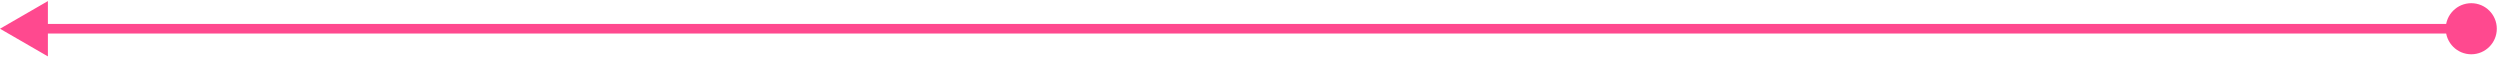
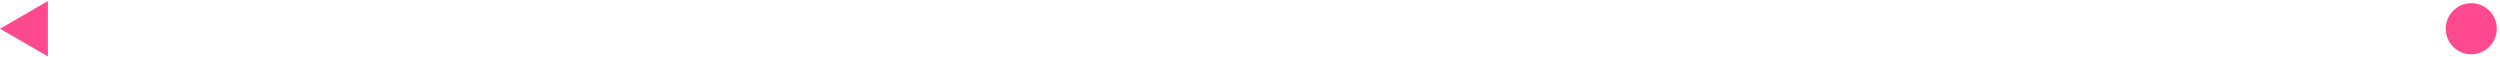
<svg xmlns="http://www.w3.org/2000/svg" width="522" height="12" viewBox="0 0 522 12" fill="none">
-   <path d="M521.333 6C521.333 3.054 518.946 0.667 516 0.667C513.054 0.667 510.667 3.054 510.667 6C510.667 8.946 513.054 11.333 516 11.333C518.946 11.333 521.333 8.946 521.333 6ZM0 6L10 11.774V0.226L0 6ZM516 5L9 5V7L516 7V5Z" fill="#FF498F" />
+   <path d="M521.333 6C521.333 3.054 518.946 0.667 516 0.667C513.054 0.667 510.667 3.054 510.667 6C510.667 8.946 513.054 11.333 516 11.333C518.946 11.333 521.333 8.946 521.333 6ZM0 6L10 11.774V0.226L0 6ZM516 5V7L516 7V5Z" fill="#FF498F" />
</svg>